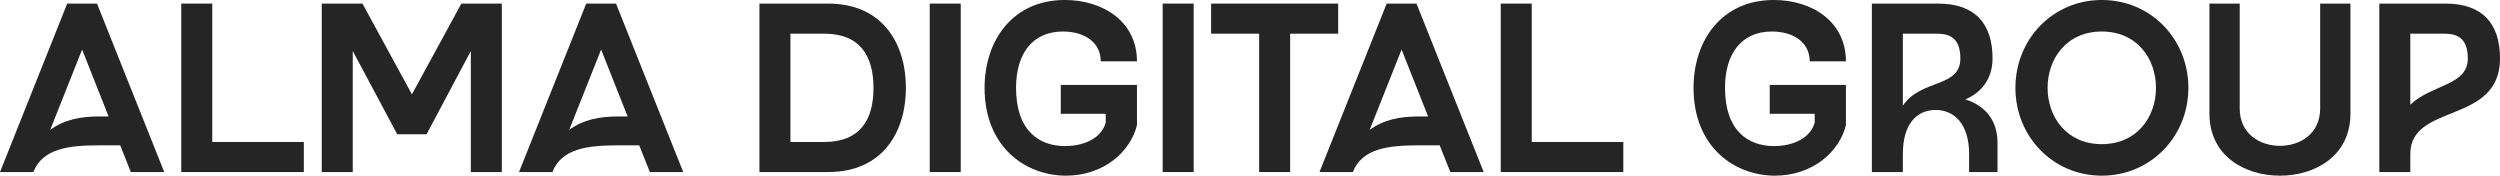
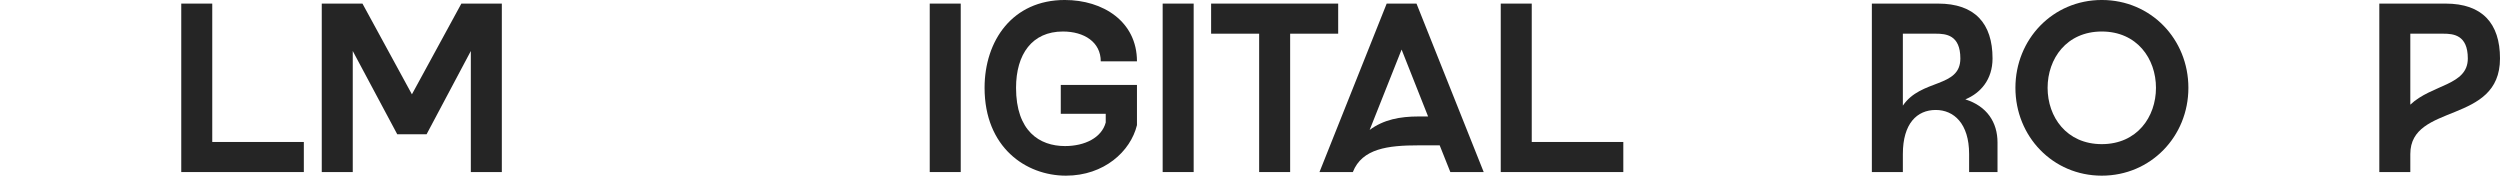
<svg xmlns="http://www.w3.org/2000/svg" width="370" height="26" viewBox="0 0 370 26" fill="none">
  <path d="M361.945 0.532C367.373 0.532 370 3.453 370 8.653C370 18.483 356.727 15.171 356.727 22.793V25.464H352.139V0.532H361.945ZM356.727 15.491C359.914 12.464 365.237 12.678 365.237 8.653C365.237 5.163 363.101 4.985 361.595 4.985H356.727V15.491Z" fill="#252525" />
-   <path d="M343.384 0.532H347.867V16.809C347.867 23.078 342.649 25.998 337.431 25.998C332.213 25.998 326.995 23.078 326.995 16.809V0.532H331.477V16.061C331.477 19.801 334.454 21.582 337.431 21.582C340.408 21.582 343.384 19.801 343.384 16.061V0.532Z" fill="#252525" />
  <path d="M311.064 -0.002C318.349 -0.002 323.882 5.804 323.882 12.998C323.882 20.193 318.314 25.998 311.064 25.998C303.815 25.998 298.282 20.193 298.282 12.998C298.282 5.804 303.815 -0.002 311.064 -0.002ZM311.064 21.332C316.283 21.332 319.084 17.308 319.084 12.998C319.084 8.689 316.283 4.664 311.064 4.664C305.846 4.664 303.045 8.689 303.045 12.998C303.045 17.308 305.846 21.332 311.064 21.332Z" fill="#252525" />
  <path d="M290.869 14.708C294.056 15.705 295.632 18.091 295.632 21.083V25.464H291.429V22.793C291.429 18.269 289.153 16.275 286.491 16.275C283.724 16.275 281.623 18.269 281.623 22.793V25.464H277.035V0.532H286.841C292.27 0.532 294.896 3.453 294.896 8.653C294.896 11.787 293.11 13.782 290.869 14.708ZM281.623 15.634C284.32 11.645 290.133 13.034 290.133 8.653C290.133 5.163 287.997 4.985 286.491 4.985H281.623V15.634Z" fill="#252525" />
-   <path d="M261.92 16.845V12.571H273.197V18.519C272.251 22.401 268.329 25.998 262.691 25.998C256.737 25.998 250.643 21.795 250.643 12.998C250.643 6.017 254.776 -0.002 262.515 -0.002C268.154 -0.002 273.197 3.168 273.197 9.08H267.839C267.839 6.231 265.387 4.664 262.235 4.664C257.683 4.664 255.301 8.012 255.301 12.998C255.301 19.409 258.768 21.617 262.55 21.617C265.492 21.617 267.979 20.371 268.574 18.127V16.845H261.92Z" fill="#252525" />
  <path d="M226.698 21.012H240.251V25.464H222.11V0.532H226.698V21.012Z" fill="#252525" />
  <path d="M209.642 0.532L219.588 25.464H214.65L213.074 21.511H209.957C205.44 21.511 201.587 21.974 200.221 25.464H195.283L205.229 0.532H209.642ZM209.957 17.237H211.358L207.436 7.335L202.708 19.231C204.774 17.7 207.191 17.237 209.957 17.237Z" fill="#252525" />
  <path d="M179.245 0.532H198.051V4.985H190.942V25.464H186.354V4.985H179.245V0.532Z" fill="#252525" />
  <path d="M176.662 25.464H172.074V0.532H176.662V25.464Z" fill="#252525" />
  <path d="M156.994 16.845V12.571H168.271V18.519C167.325 22.401 163.403 25.998 157.764 25.998C151.811 25.998 145.717 21.795 145.717 12.998C145.717 6.017 149.85 -0.002 157.589 -0.002C163.228 -0.002 168.271 3.168 168.271 9.08H162.912C162.912 6.231 160.461 4.664 157.309 4.664C152.756 4.664 150.375 8.012 150.375 12.998C150.375 19.409 153.842 21.617 157.624 21.617C160.566 21.617 163.052 20.371 163.648 18.127V16.845H156.994Z" fill="#252525" />
  <path d="M142.188 25.464H137.6V0.532H142.188V25.464Z" fill="#252525" />
-   <path d="M122.552 0.532C130.712 0.532 134.074 6.552 134.074 12.998C134.074 19.445 130.712 25.464 122.552 25.464H112.396V0.532H122.552ZM121.991 21.012C127.314 21.012 129.276 17.7 129.276 13.034C129.276 8.297 127.314 4.985 121.991 4.985H116.983V21.012H121.991Z" fill="#252525" />
-   <path d="M91.172 0.532L101.118 25.464H96.18L94.604 21.511H91.487C86.97 21.511 83.118 21.974 81.752 25.464H76.814L86.76 0.532H91.172ZM91.487 17.237H92.888L88.966 7.335L84.238 19.231C86.304 17.7 88.721 17.237 91.487 17.237Z" fill="#252525" />
  <path d="M68.282 0.532H74.271V25.464H69.683V7.549L63.134 19.872H58.792L52.208 7.549V25.464H47.62V0.532H53.644L60.963 13.96L68.282 0.532Z" fill="#252525" />
  <path d="M31.414 21.012H44.967V25.464H26.826V0.532H31.414V21.012Z" fill="#252525" />
-   <path d="M14.359 0.532L24.305 25.464H19.367L17.791 21.511H14.674C10.156 21.511 6.304 21.974 4.938 25.464H0L9.946 0.532H14.359ZM14.674 17.237H16.075L12.152 7.335L7.424 19.231C9.491 17.7 11.907 17.237 14.674 17.237Z" fill="#252525" />
</svg>